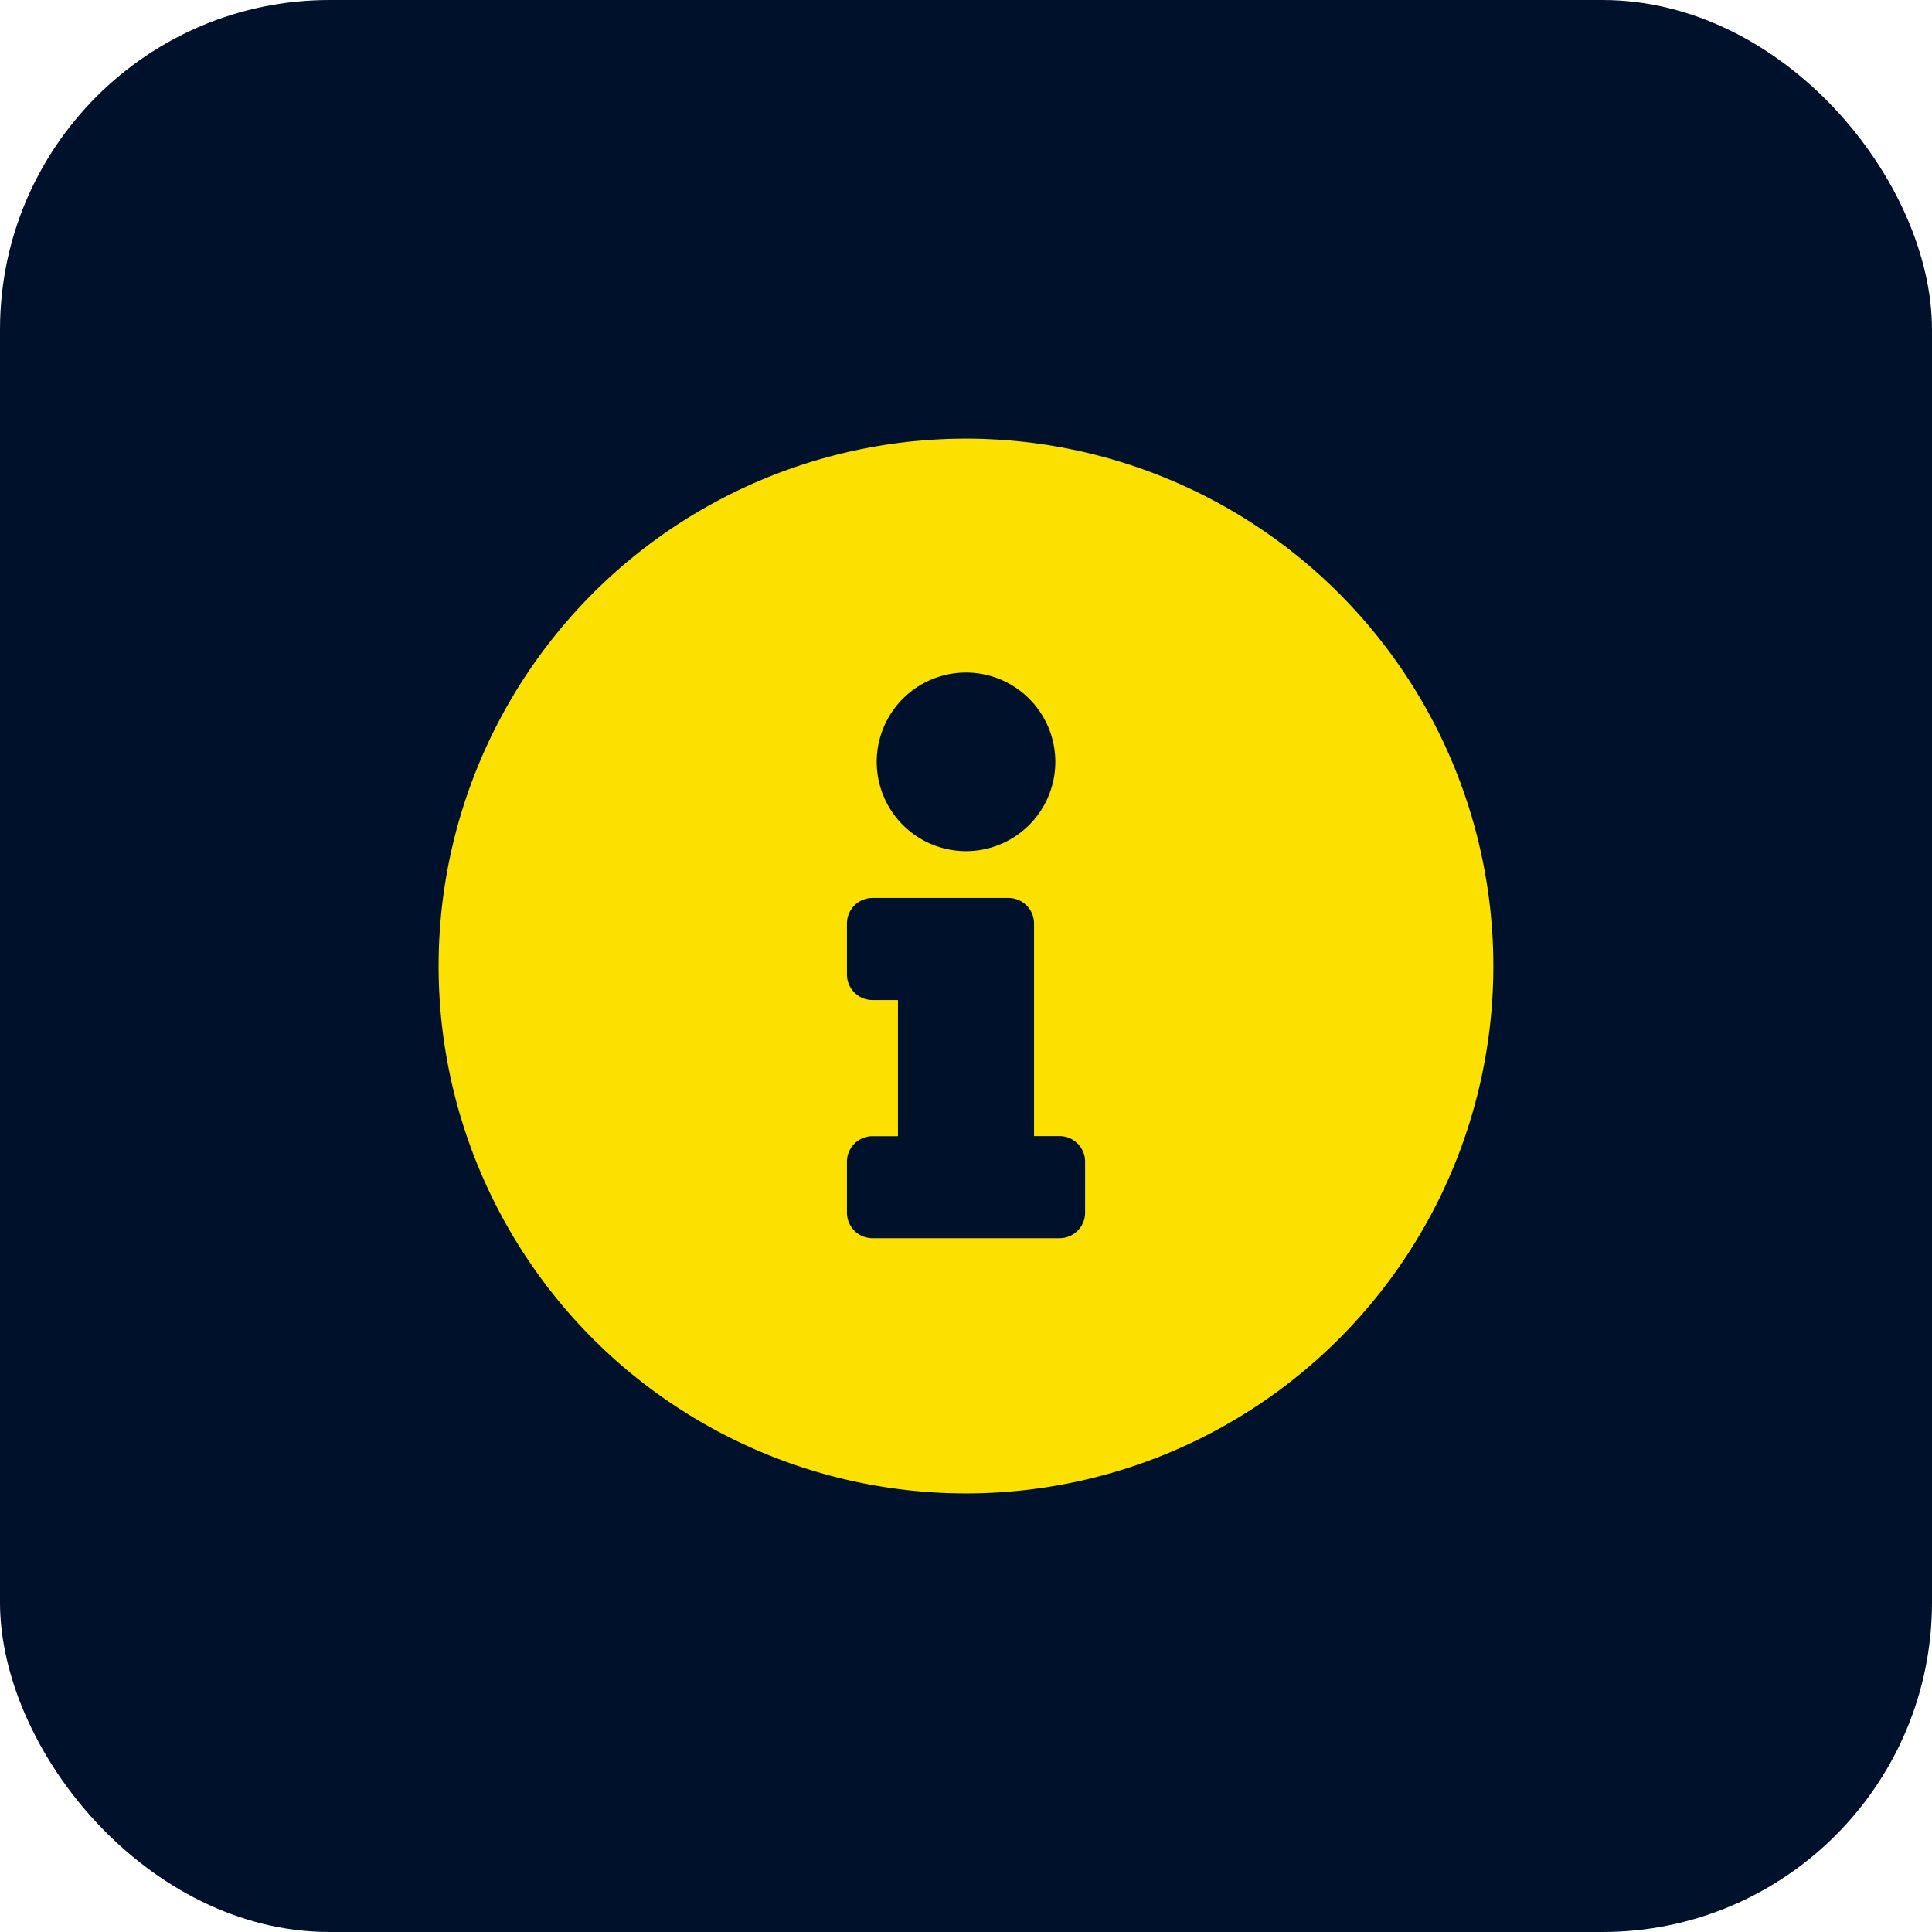
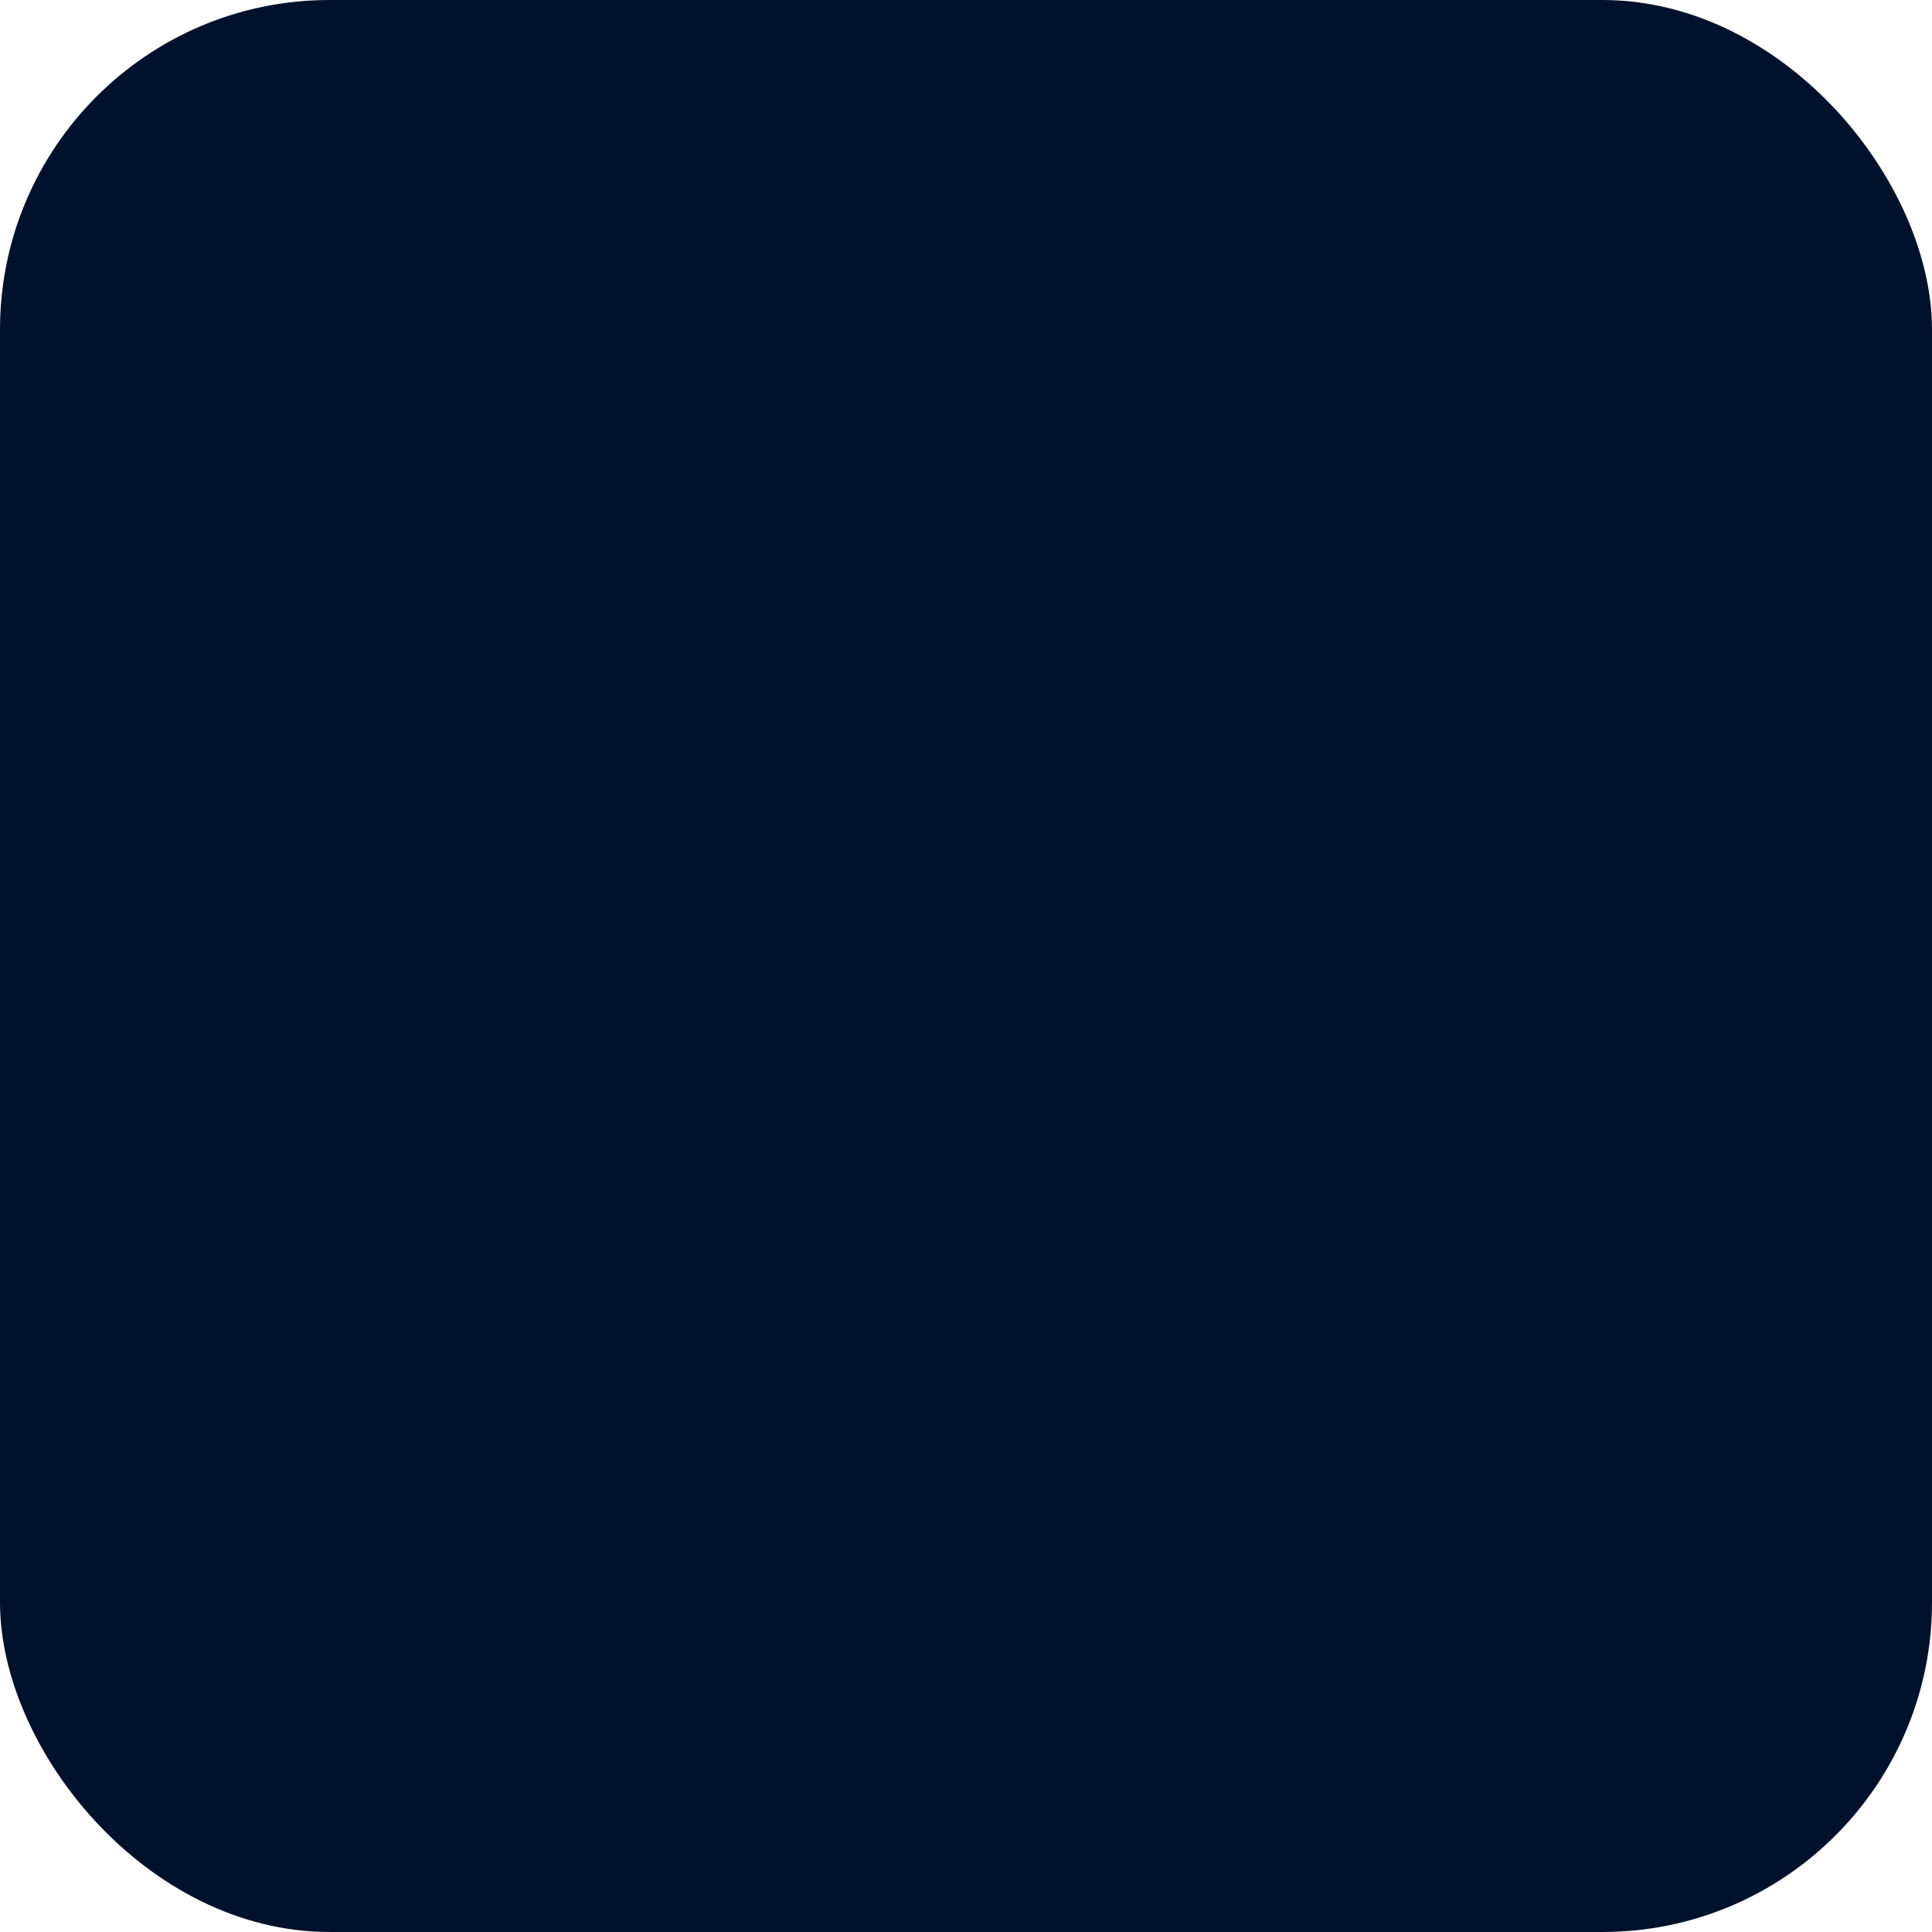
<svg xmlns="http://www.w3.org/2000/svg" viewBox="0 0 399.13 399.13">
  <defs>
    <style>.cls-1{fill:#00122b;}.cls-2{fill:#fbe000;}</style>
  </defs>
  <g id="Ebene_2" data-name="Ebene 2">
    <g id="Ebene_1-2" data-name="Ebene 1">
      <rect class="cls-1" width="399.13" height="399.13" rx="68.08" />
-       <path class="cls-2" d="M199.57,90.62a108.95,108.95,0,1,0,108.94,109A109,109,0,0,0,199.57,90.62Zm0,48.32a18.45,18.45,0,1,1-18.45,18.45A18.45,18.45,0,0,1,199.57,138.94Zm24.6,111.59a5.27,5.27,0,0,1-5.27,5.27H180.24a5.27,5.27,0,0,1-5.27-5.27V240a5.27,5.27,0,0,1,5.27-5.27h5.27V206.6h-5.27a5.27,5.27,0,0,1-5.27-5.28V190.78a5.27,5.27,0,0,1,5.27-5.27h28.11a5.27,5.27,0,0,1,5.27,5.27v43.93h5.28a5.27,5.27,0,0,1,5.27,5.27Z" />
    </g>
  </g>
</svg>